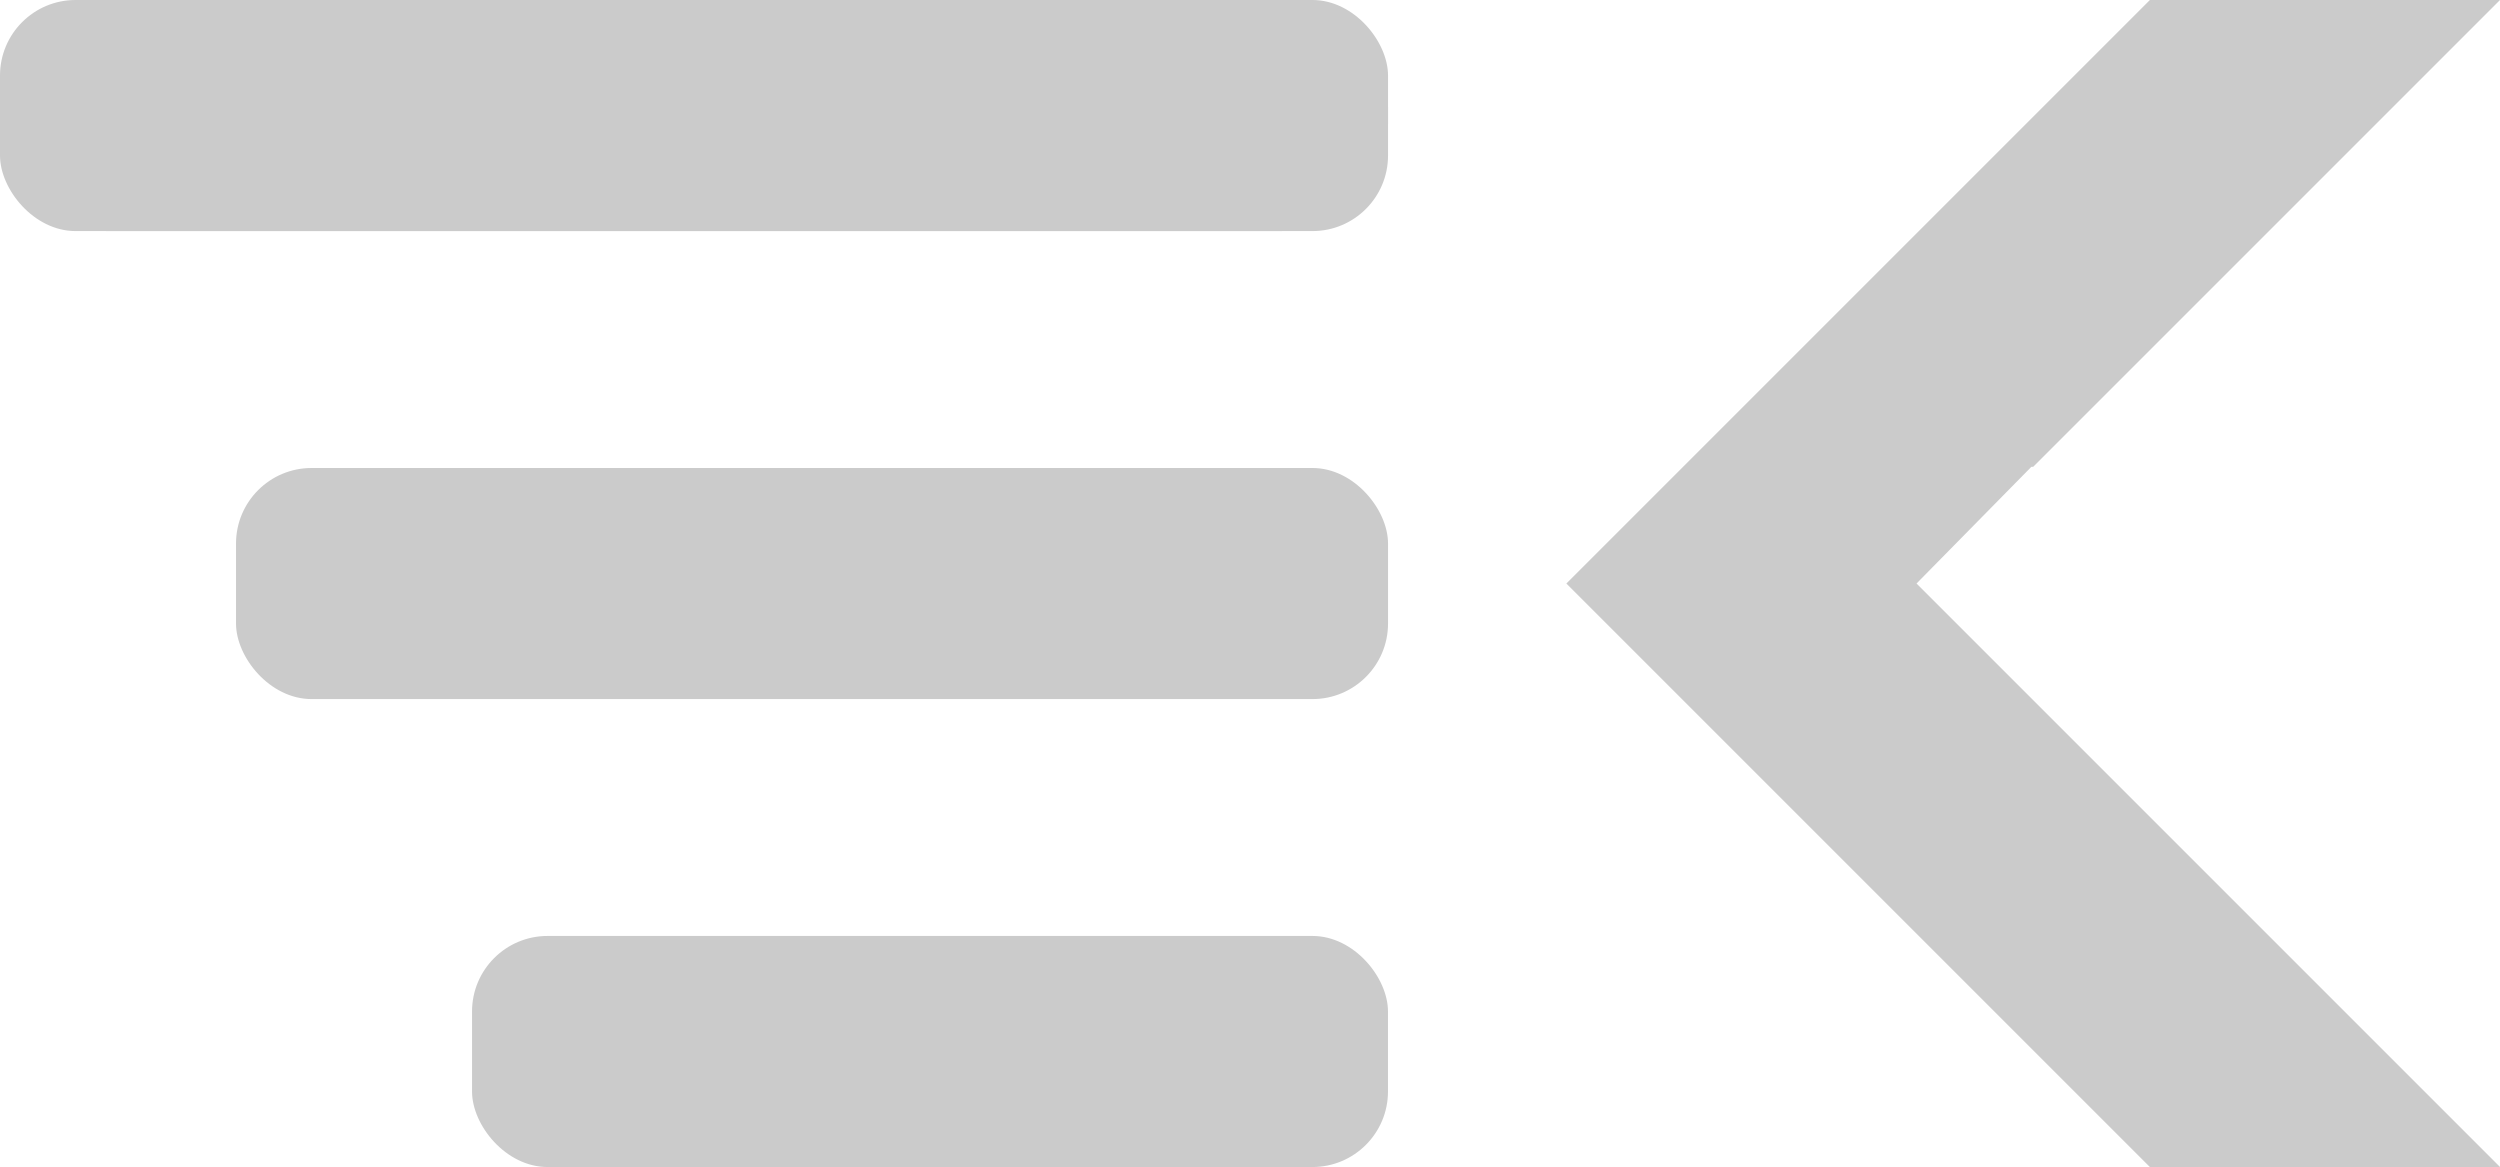
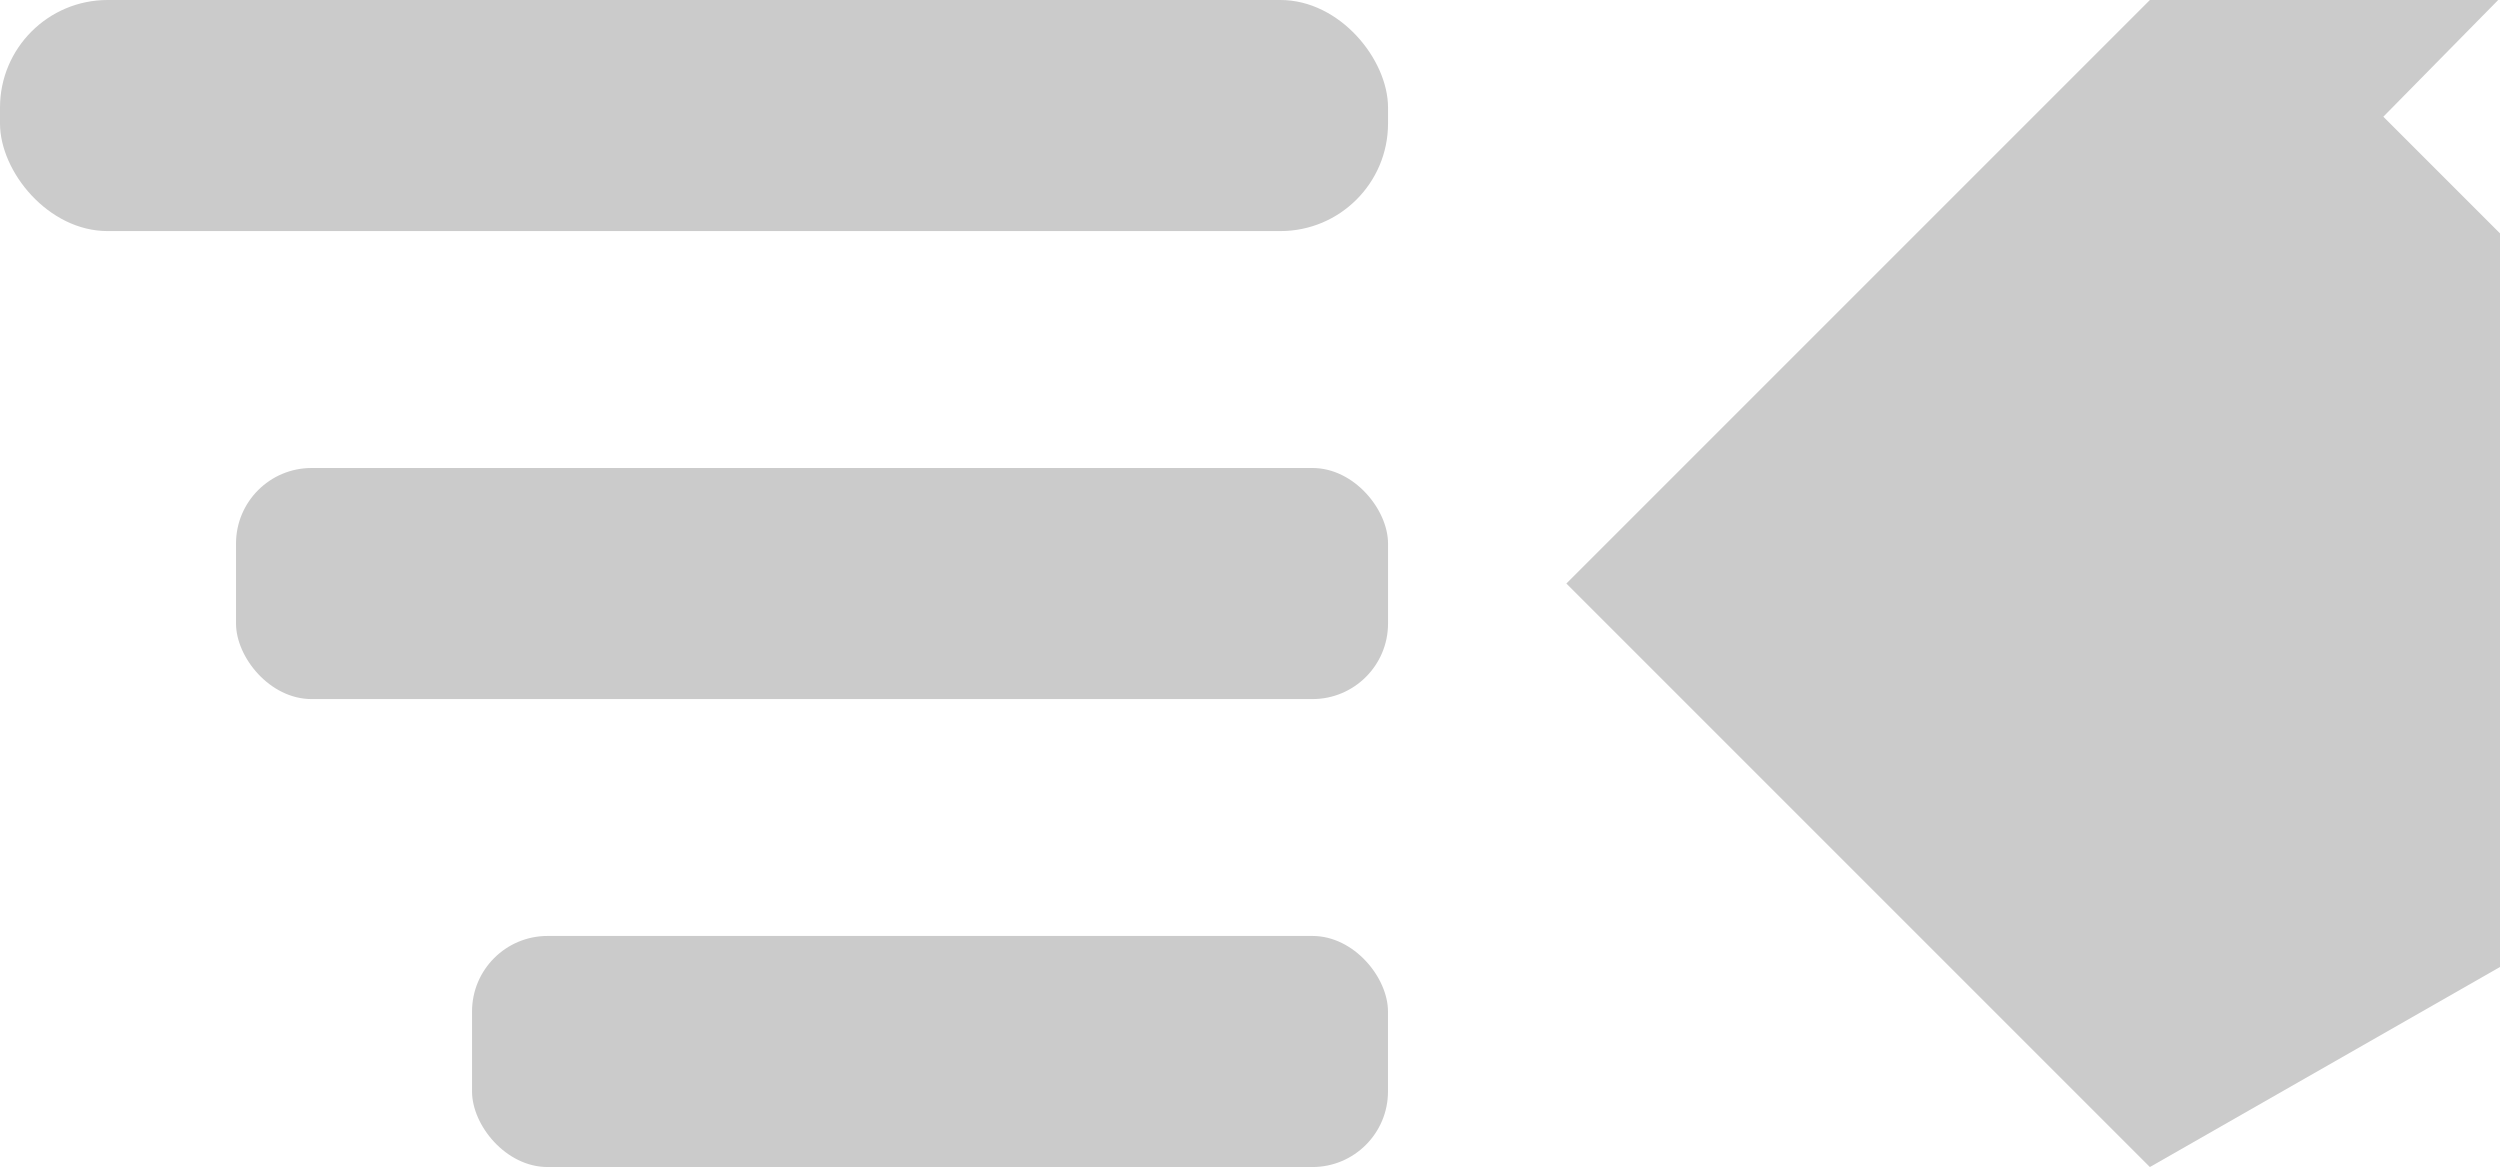
<svg xmlns="http://www.w3.org/2000/svg" id="Logo_EK-header" data-name="Logo EK-header" width="49.626" height="23.166" viewBox="0 0 49.626 23.166">
  <g id="Group_210" data-name="Group 210" transform="translate(0)">
    <g id="Group_209" data-name="Group 209" transform="translate(31.093)">
-       <path id="Path_292" data-name="Path 292" d="M417.928,103.99,406.345,92.407l11.583-11.583h6.95l-9.266,9.266h-.036l-2.28,2.317,11.583,11.583Z" transform="translate(-406.345 -80.824)" fill="#cbcbcb" />
+       <path id="Path_292" data-name="Path 292" d="M417.928,103.99,406.345,92.407l11.583-11.583h6.95h-.036l-2.28,2.317,11.583,11.583Z" transform="translate(-406.345 -80.824)" fill="#cbcbcb" />
    </g>
    <rect id="Rectangle_156" data-name="Rectangle 156" width="27.553" height="4.587" rx="2.136" transform="translate(0 0)" fill="#cbcbcb" />
-     <rect id="Rectangle_157" data-name="Rectangle 157" width="27.553" height="4.587" rx="1.5" transform="translate(0 0)" fill="#cbcbcb" />
    <rect id="Rectangle_158" data-name="Rectangle 158" width="22.868" height="4.587" rx="1.5" transform="translate(4.685 9.29)" fill="#cbcbcb" />
    <rect id="Rectangle_159" data-name="Rectangle 159" width="18.182" height="4.587" rx="1.5" transform="translate(9.37 18.579)" fill="#cbcbcb" />
  </g>
</svg>